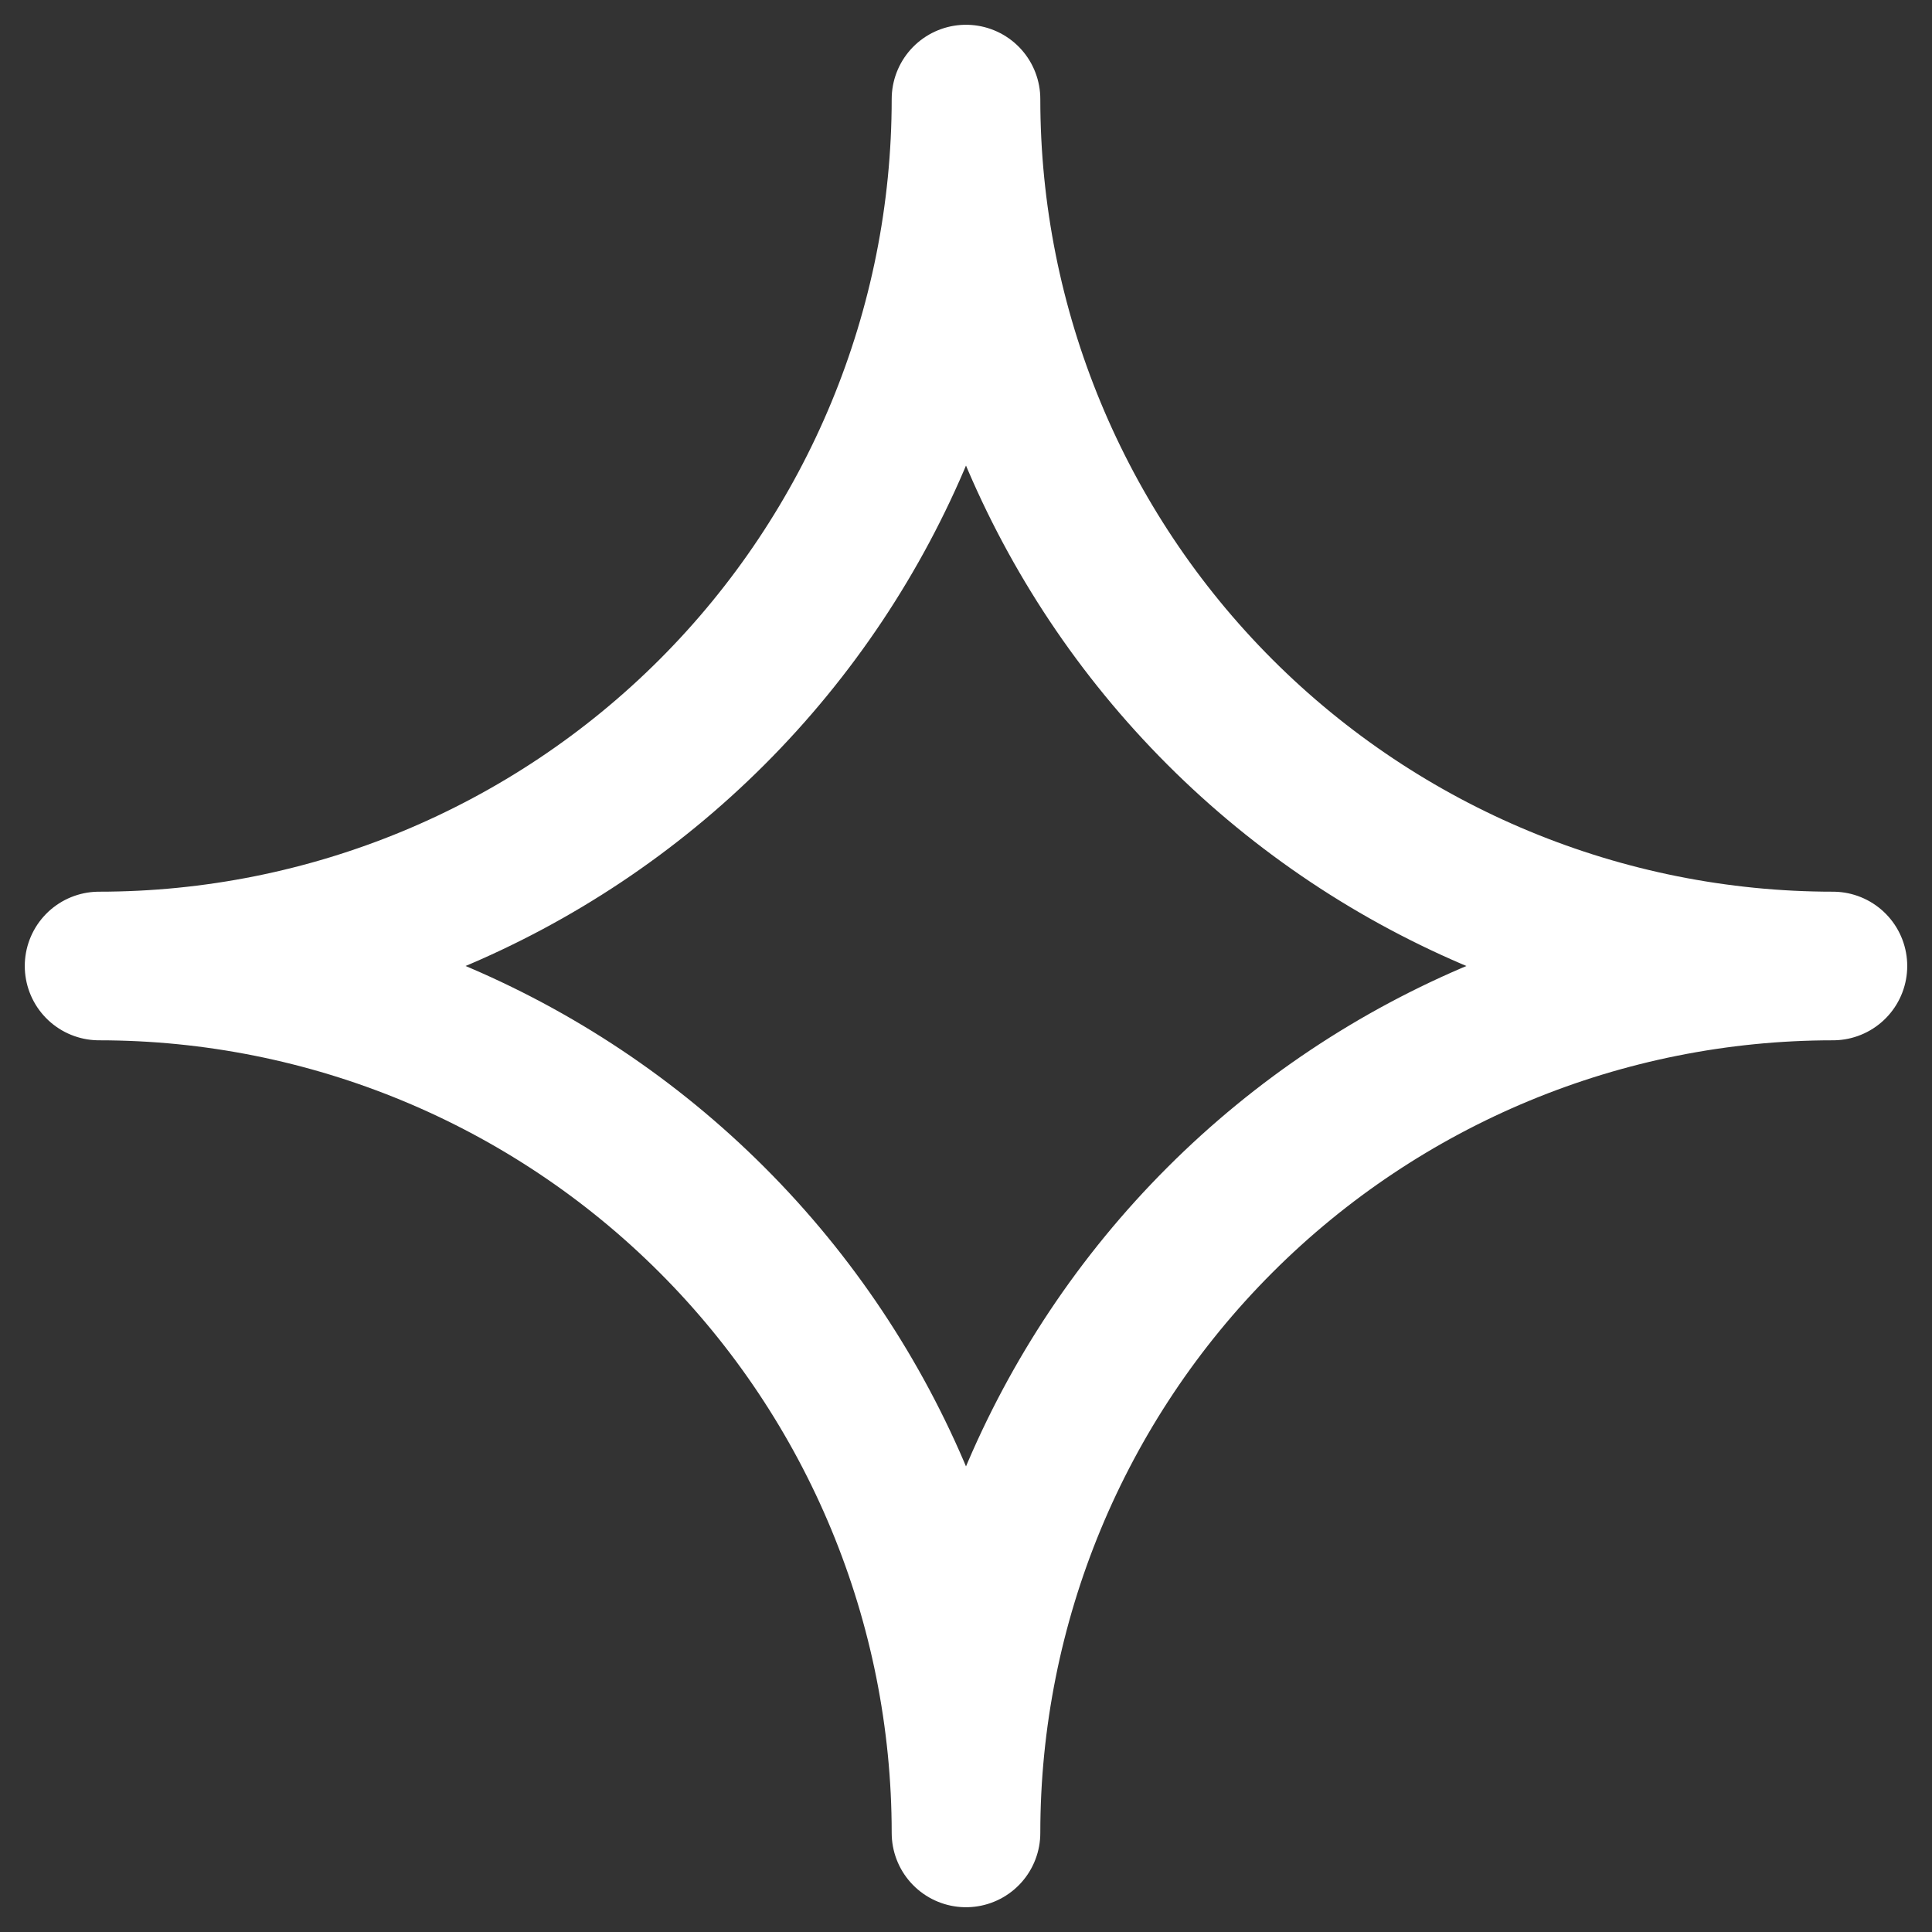
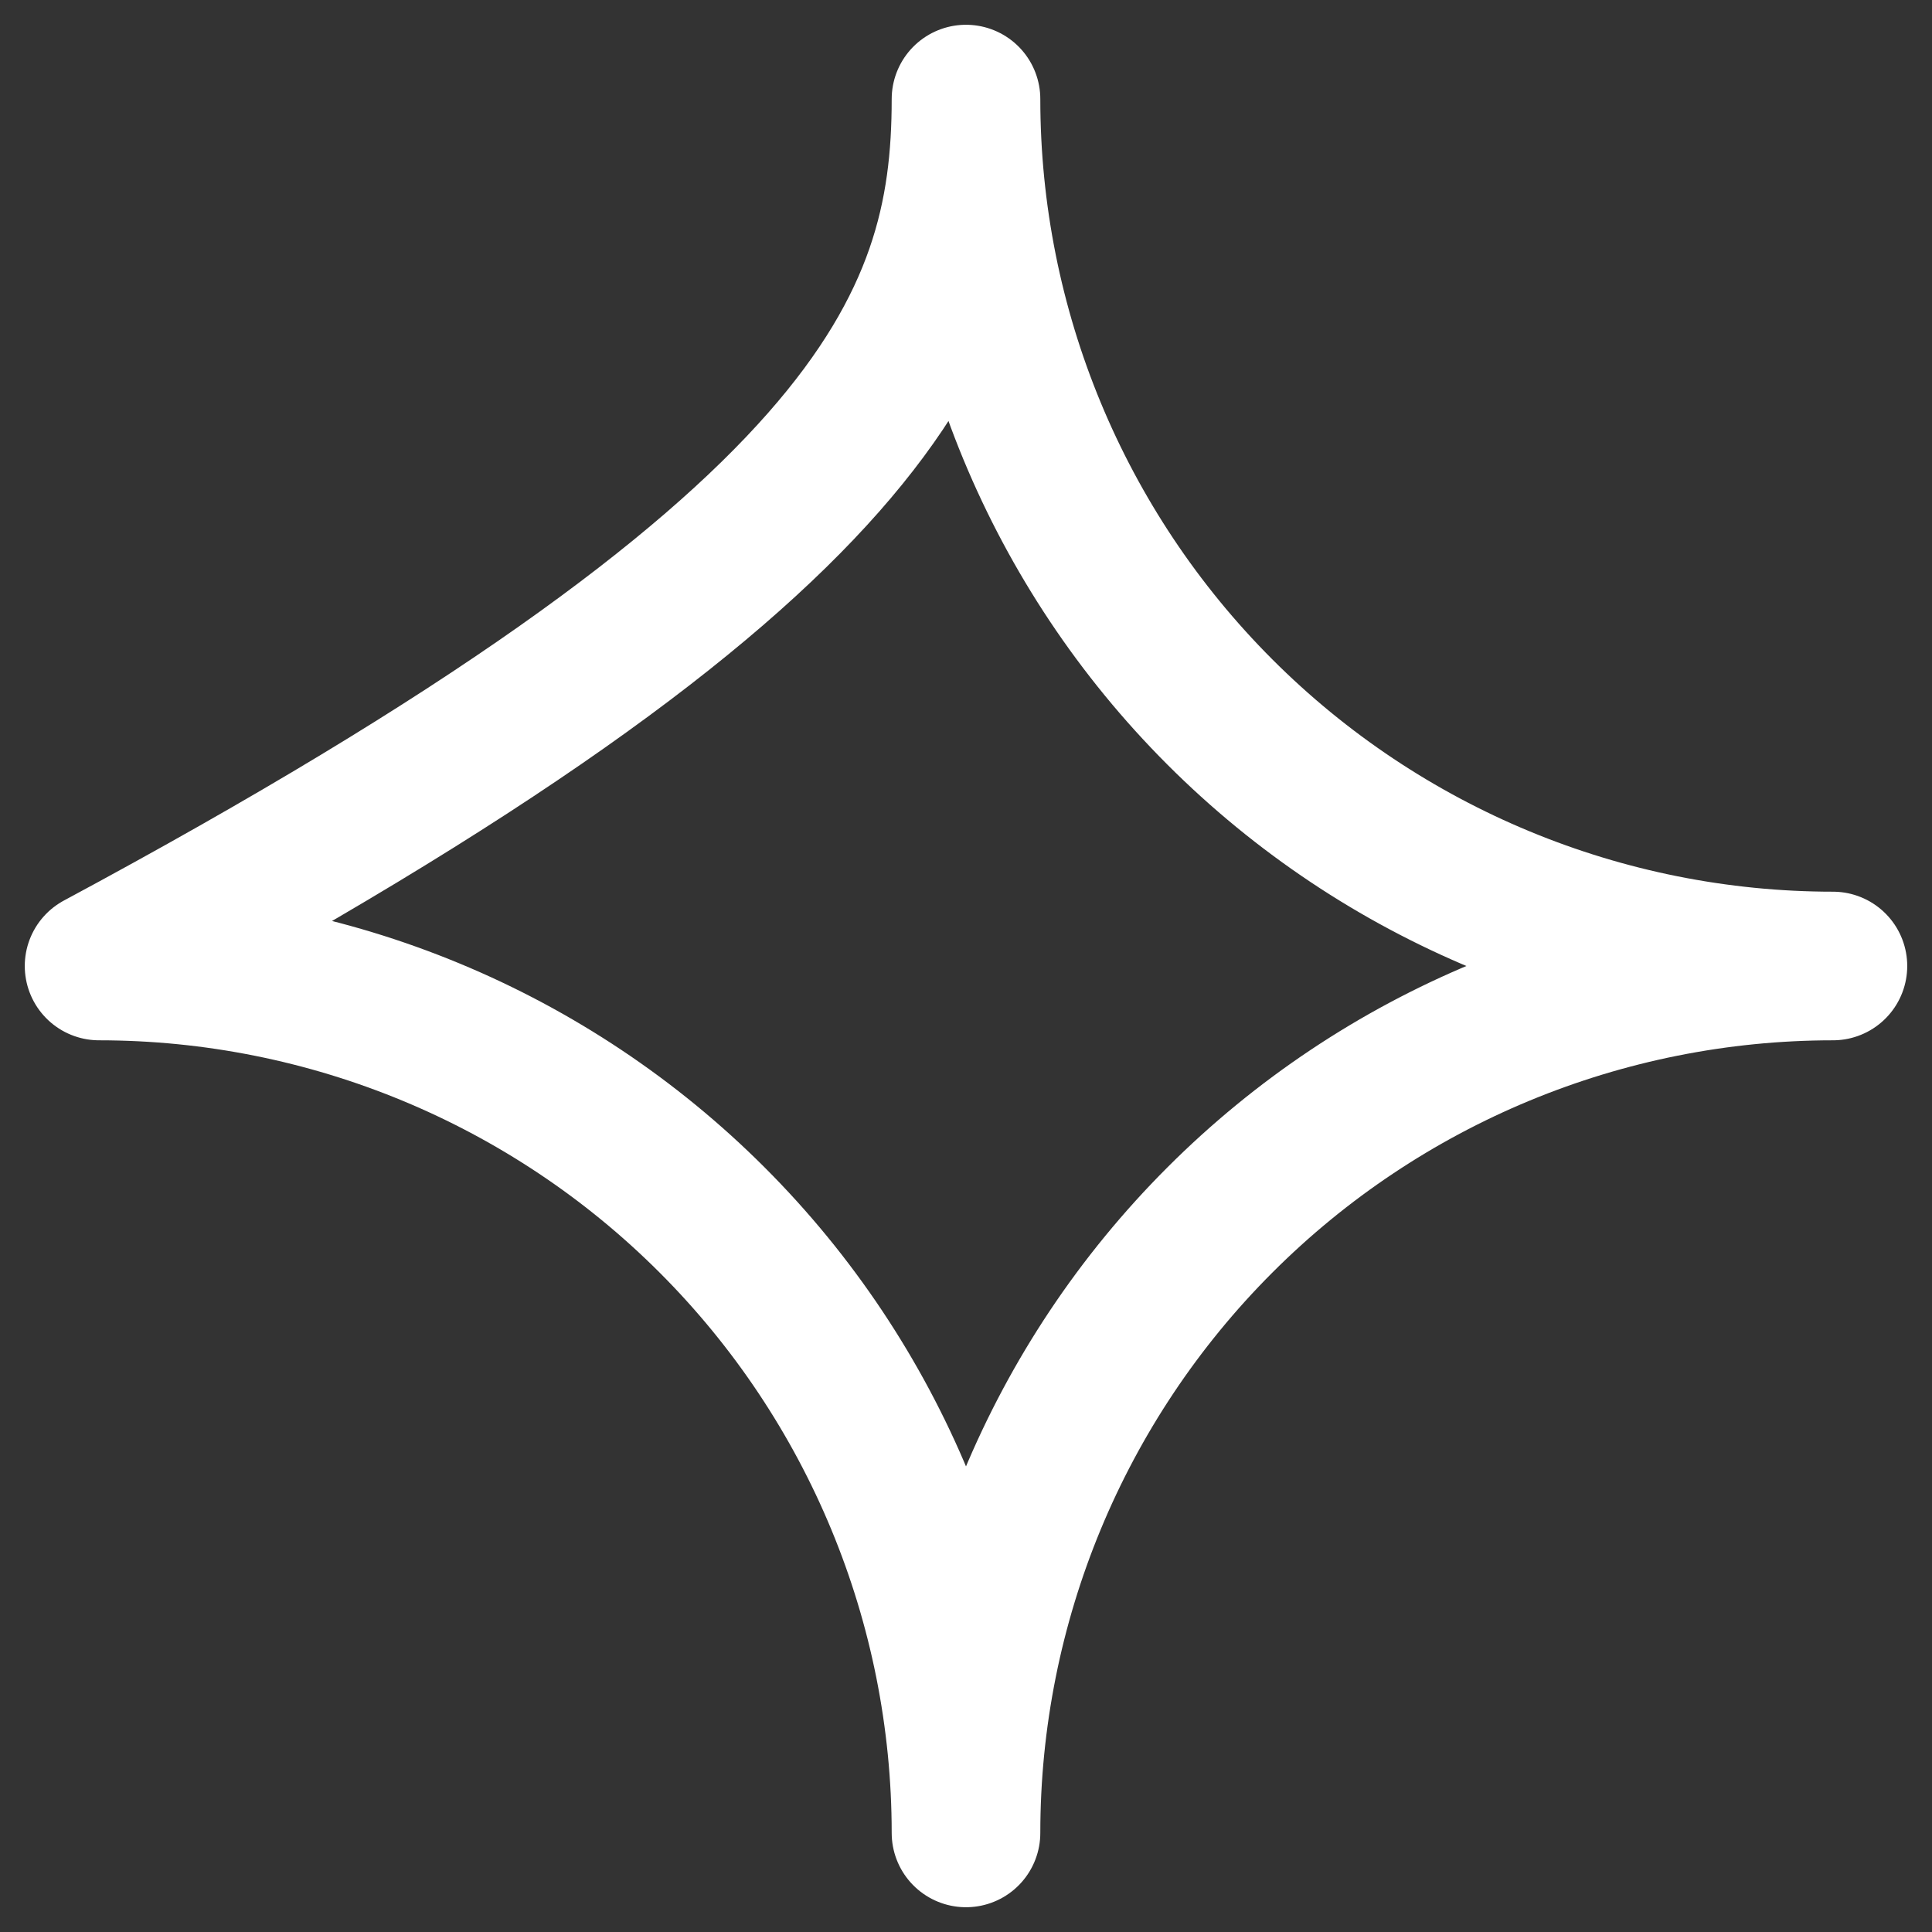
<svg xmlns="http://www.w3.org/2000/svg" preserveAspectRatio="none" width="100%" height="100%" overflow="visible" style="display: block;" viewBox="0 0 39 39" fill="none">
  <rect x="0" y="0" width="39" height="39" fill="#333333" stroke="none" />
-   <path id="Vector" d="M2 19.5C6.641 19.5 11.092 17.656 14.374 14.374C17.656 11.092 19.5 6.641 19.5 2C19.5 6.641 21.344 11.092 24.626 14.374C27.907 17.656 32.359 19.5 37 19.5C32.359 19.5 27.907 21.344 24.626 24.626C21.344 27.907 19.5 32.359 19.5 37C19.5 32.359 17.656 27.907 14.374 24.626C11.092 21.344 6.641 19.5 2 19.5Z" stroke="white" stroke-width="3" stroke-linejoin="round" />
+   <path id="Vector" d="M2 19.5C17.656 11.092 19.5 6.641 19.5 2C19.5 6.641 21.344 11.092 24.626 14.374C27.907 17.656 32.359 19.5 37 19.5C32.359 19.5 27.907 21.344 24.626 24.626C21.344 27.907 19.5 32.359 19.5 37C19.5 32.359 17.656 27.907 14.374 24.626C11.092 21.344 6.641 19.5 2 19.5Z" stroke="white" stroke-width="3" stroke-linejoin="round" />
</svg>